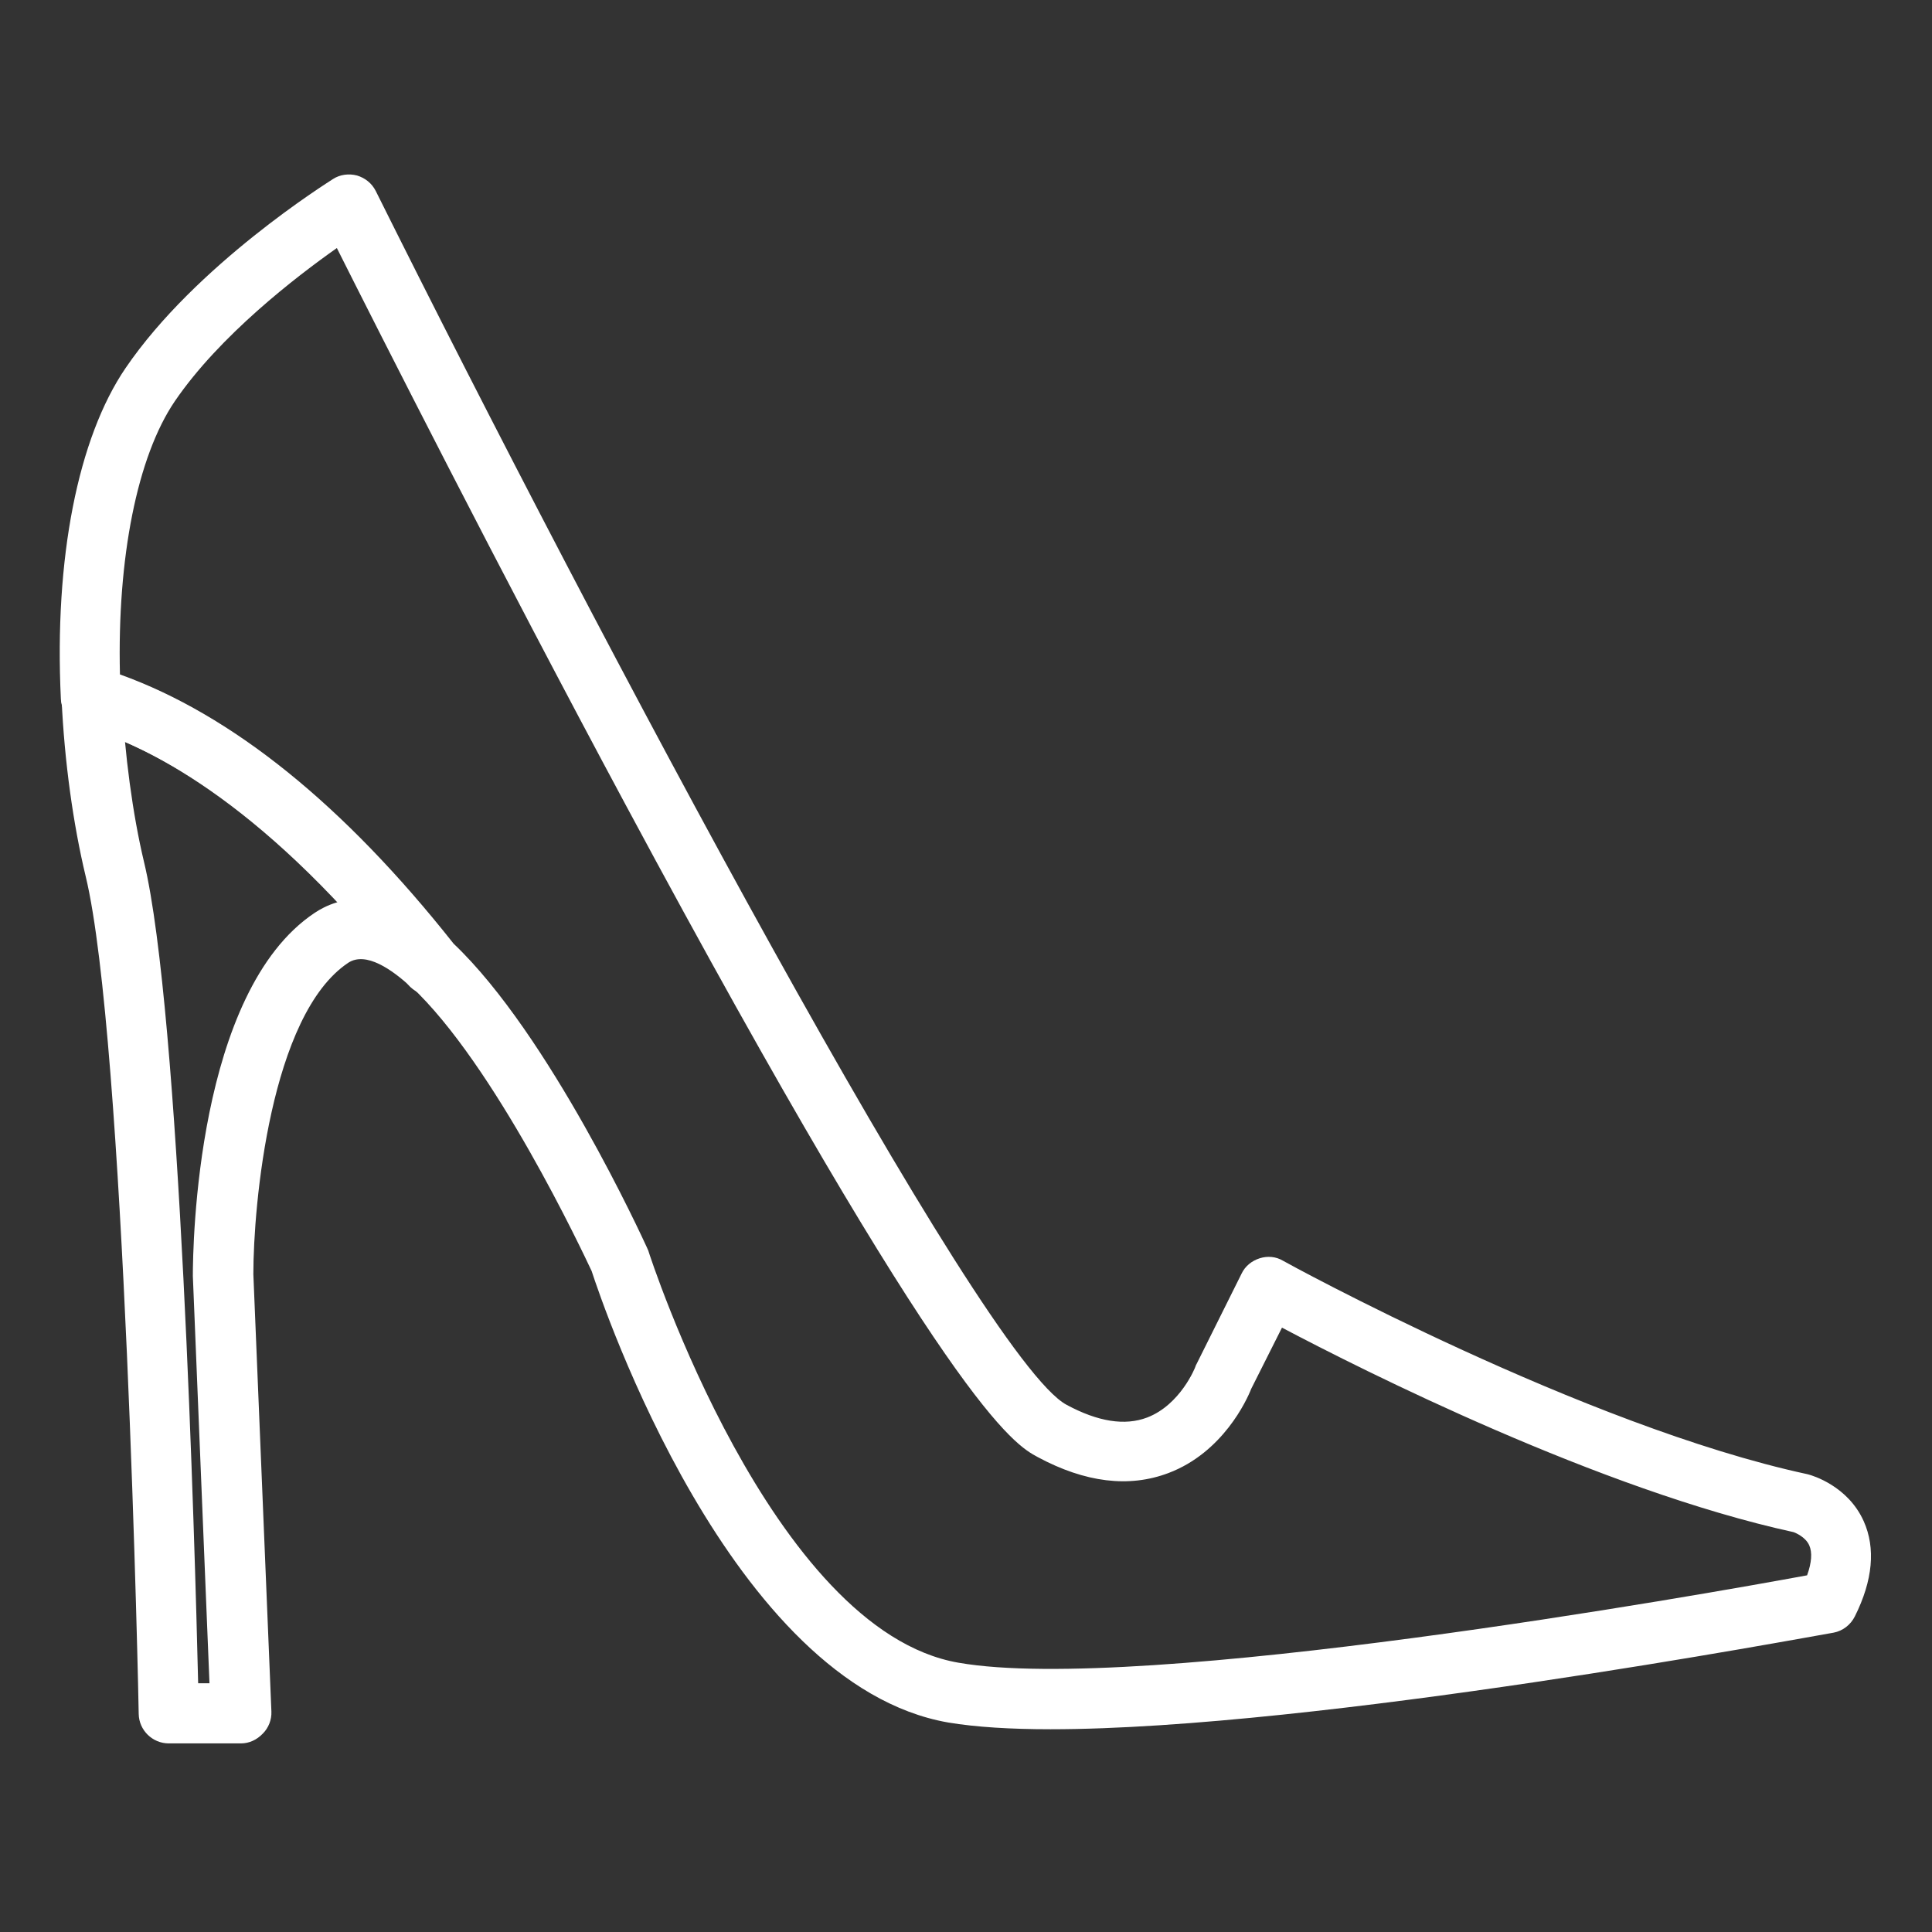
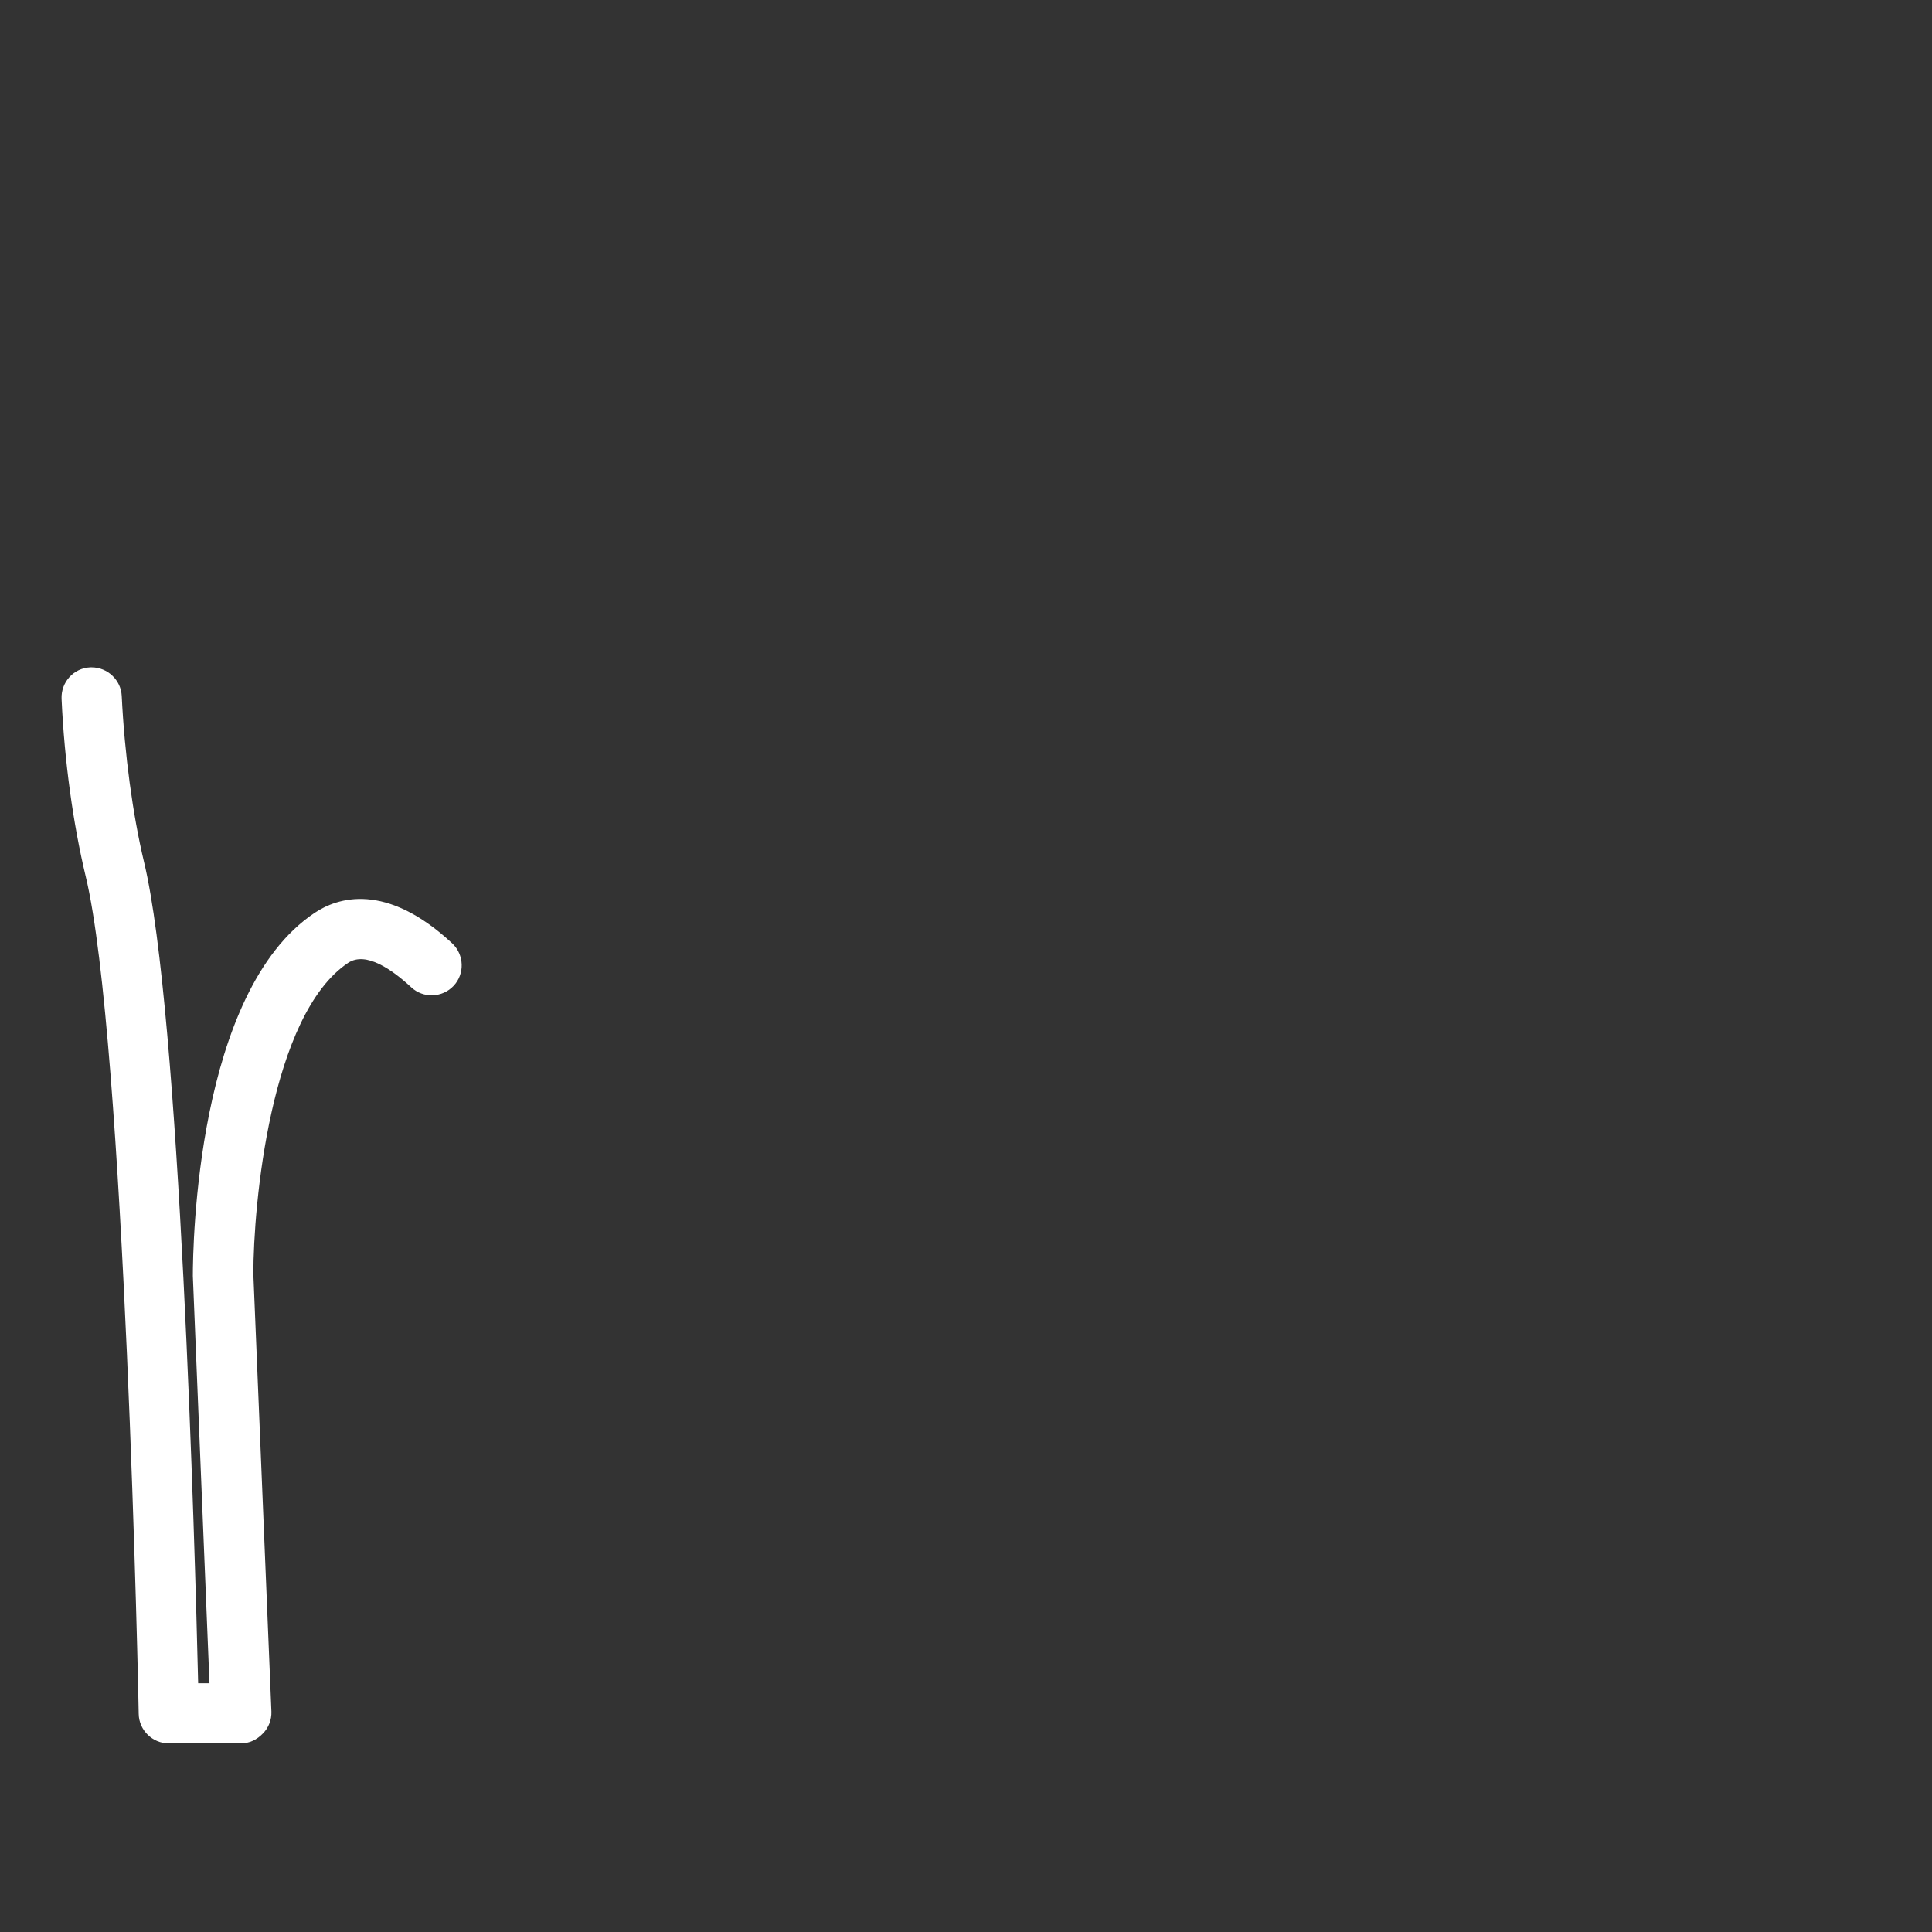
<svg xmlns="http://www.w3.org/2000/svg" version="1.1" id="Layer_1" x="0px" y="0px" viewBox="0 0 546 546" style="enable-background:new 0 0 546 546;" xml:space="preserve">
  <rect x="0" y="0" width="546" height="546" fill="#333333" stroke="none" />
  <style type="text/css">
	.st0{fill:#FFFFFF;}
</style>
-   <path class="st0" d="M121.9,281.3c-2.5,0-5-1.1-6.7-3.2c-38.8-49.1-71.4-66.8-91.9-72.9c-4.5-1.4-7-6.1-5.7-10.6s6.1-7.1,10.6-5.7  c33.3,10,67,36.4,100.4,78.7c2.9,3.7,2.3,9-1.4,11.9C125.6,280.7,123.8,281.3,121.9,281.3z" />
  <path class="st0" d="M68.1,492.7H47.7c-4.6,0-8.4-3.7-8.5-8.3c0-1.9-3.9-191.1-15-236.8c-3.5-14.6-6-32.4-6.8-50.1  c-0.2-4.7,3.4-8.7,8.1-8.9c0.1,0,0.3,0,0.4,0c4.5,0,8.3,3.6,8.5,8.1c0.8,16.4,3.1,33.5,6.3,46.9C50.9,285.9,55.1,437.8,56,475.7h3.2  l-4.7-115.1c0-8.5,1-80.3,34.4-102.6c6.4-4.3,20.1-8.9,38.9,8.6c3.4,3.2,3.6,8.6,0.4,12c-3.2,3.4-8.6,3.6-12,0.4  c-5.4-5-12.8-10.2-17.8-6.9c-22,14.7-26.8,68.5-26.8,88l5.1,123.6c0.1,2.3-0.8,4.6-2.4,6.2C72.6,491.7,70.4,492.7,68.1,492.7z" />
-   <path class="st0" d="M296.9,488.7c-11.3,0-21.1-0.6-28.9-1.9c-61.5-10.7-97.7-118.1-100.8-127.6c-2.5-5.3-27.4-58.4-51.1-80.5  c-0.3-0.3-0.6-0.6-0.9-0.9c-30.8-39.1-61.8-63.5-91.9-72.5c-3.5-1-5.9-4.1-6.1-7.8c-1.9-39.6,4.8-73.7,18.3-93.5  c19.9-29.2,57.1-52.4,58.6-53.4c2-1.3,4.5-1.6,6.8-1c2.3,0.7,4.2,2.2,5.3,4.4c62.6,125.7,171,330,195.2,343c8.9,4.8,16.5,6,22.8,3.6  c9.4-3.6,13.6-14.2,13.6-14.3c0.1-0.3,0.2-0.6,0.4-0.9l12.7-25.5c1-2.1,2.9-3.6,5.1-4.3c2.2-0.7,4.6-0.5,6.6,0.7  c0.8,0.5,85.1,46.7,148.1,60.3c0.1,0,0.3,0.1,0.4,0.1c1.1,0.3,11.1,3.2,15.6,13.2c3.4,7.6,2.6,16.7-2.5,26.9c-1.2,2.4-3.4,4.1-6,4.6  C511.5,462.5,372.2,488.7,296.9,488.7z M128.2,266.7c27.1,25.7,53.5,83.4,54.6,85.8c0.1,0.3,0.3,0.6,0.4,0.9  c0.3,1.1,34.8,107.4,87.7,116.5c51.5,9,211.1-19.4,239.8-24.7c1.3-3.6,1.5-6.5,0.6-8.5c-1.1-2.4-3.9-3.5-4.4-3.7  c-54.6-11.9-121.9-45.8-144.6-57.8l-8.7,17.3c-1.2,3.1-8,18-23.4,23.8c-11.1,4.2-23.5,2.7-36.9-4.5c-6.7-3.6-24.6-13.2-116.3-184  c-36.3-67.6-70.1-134.4-81.8-157.7c-11.5,8.1-33.1,24.7-45.8,43.3c-10.6,15.6-16.3,44.2-15.5,77.2C65.6,202,97.2,227.5,128.2,266.7z  " />
</svg>